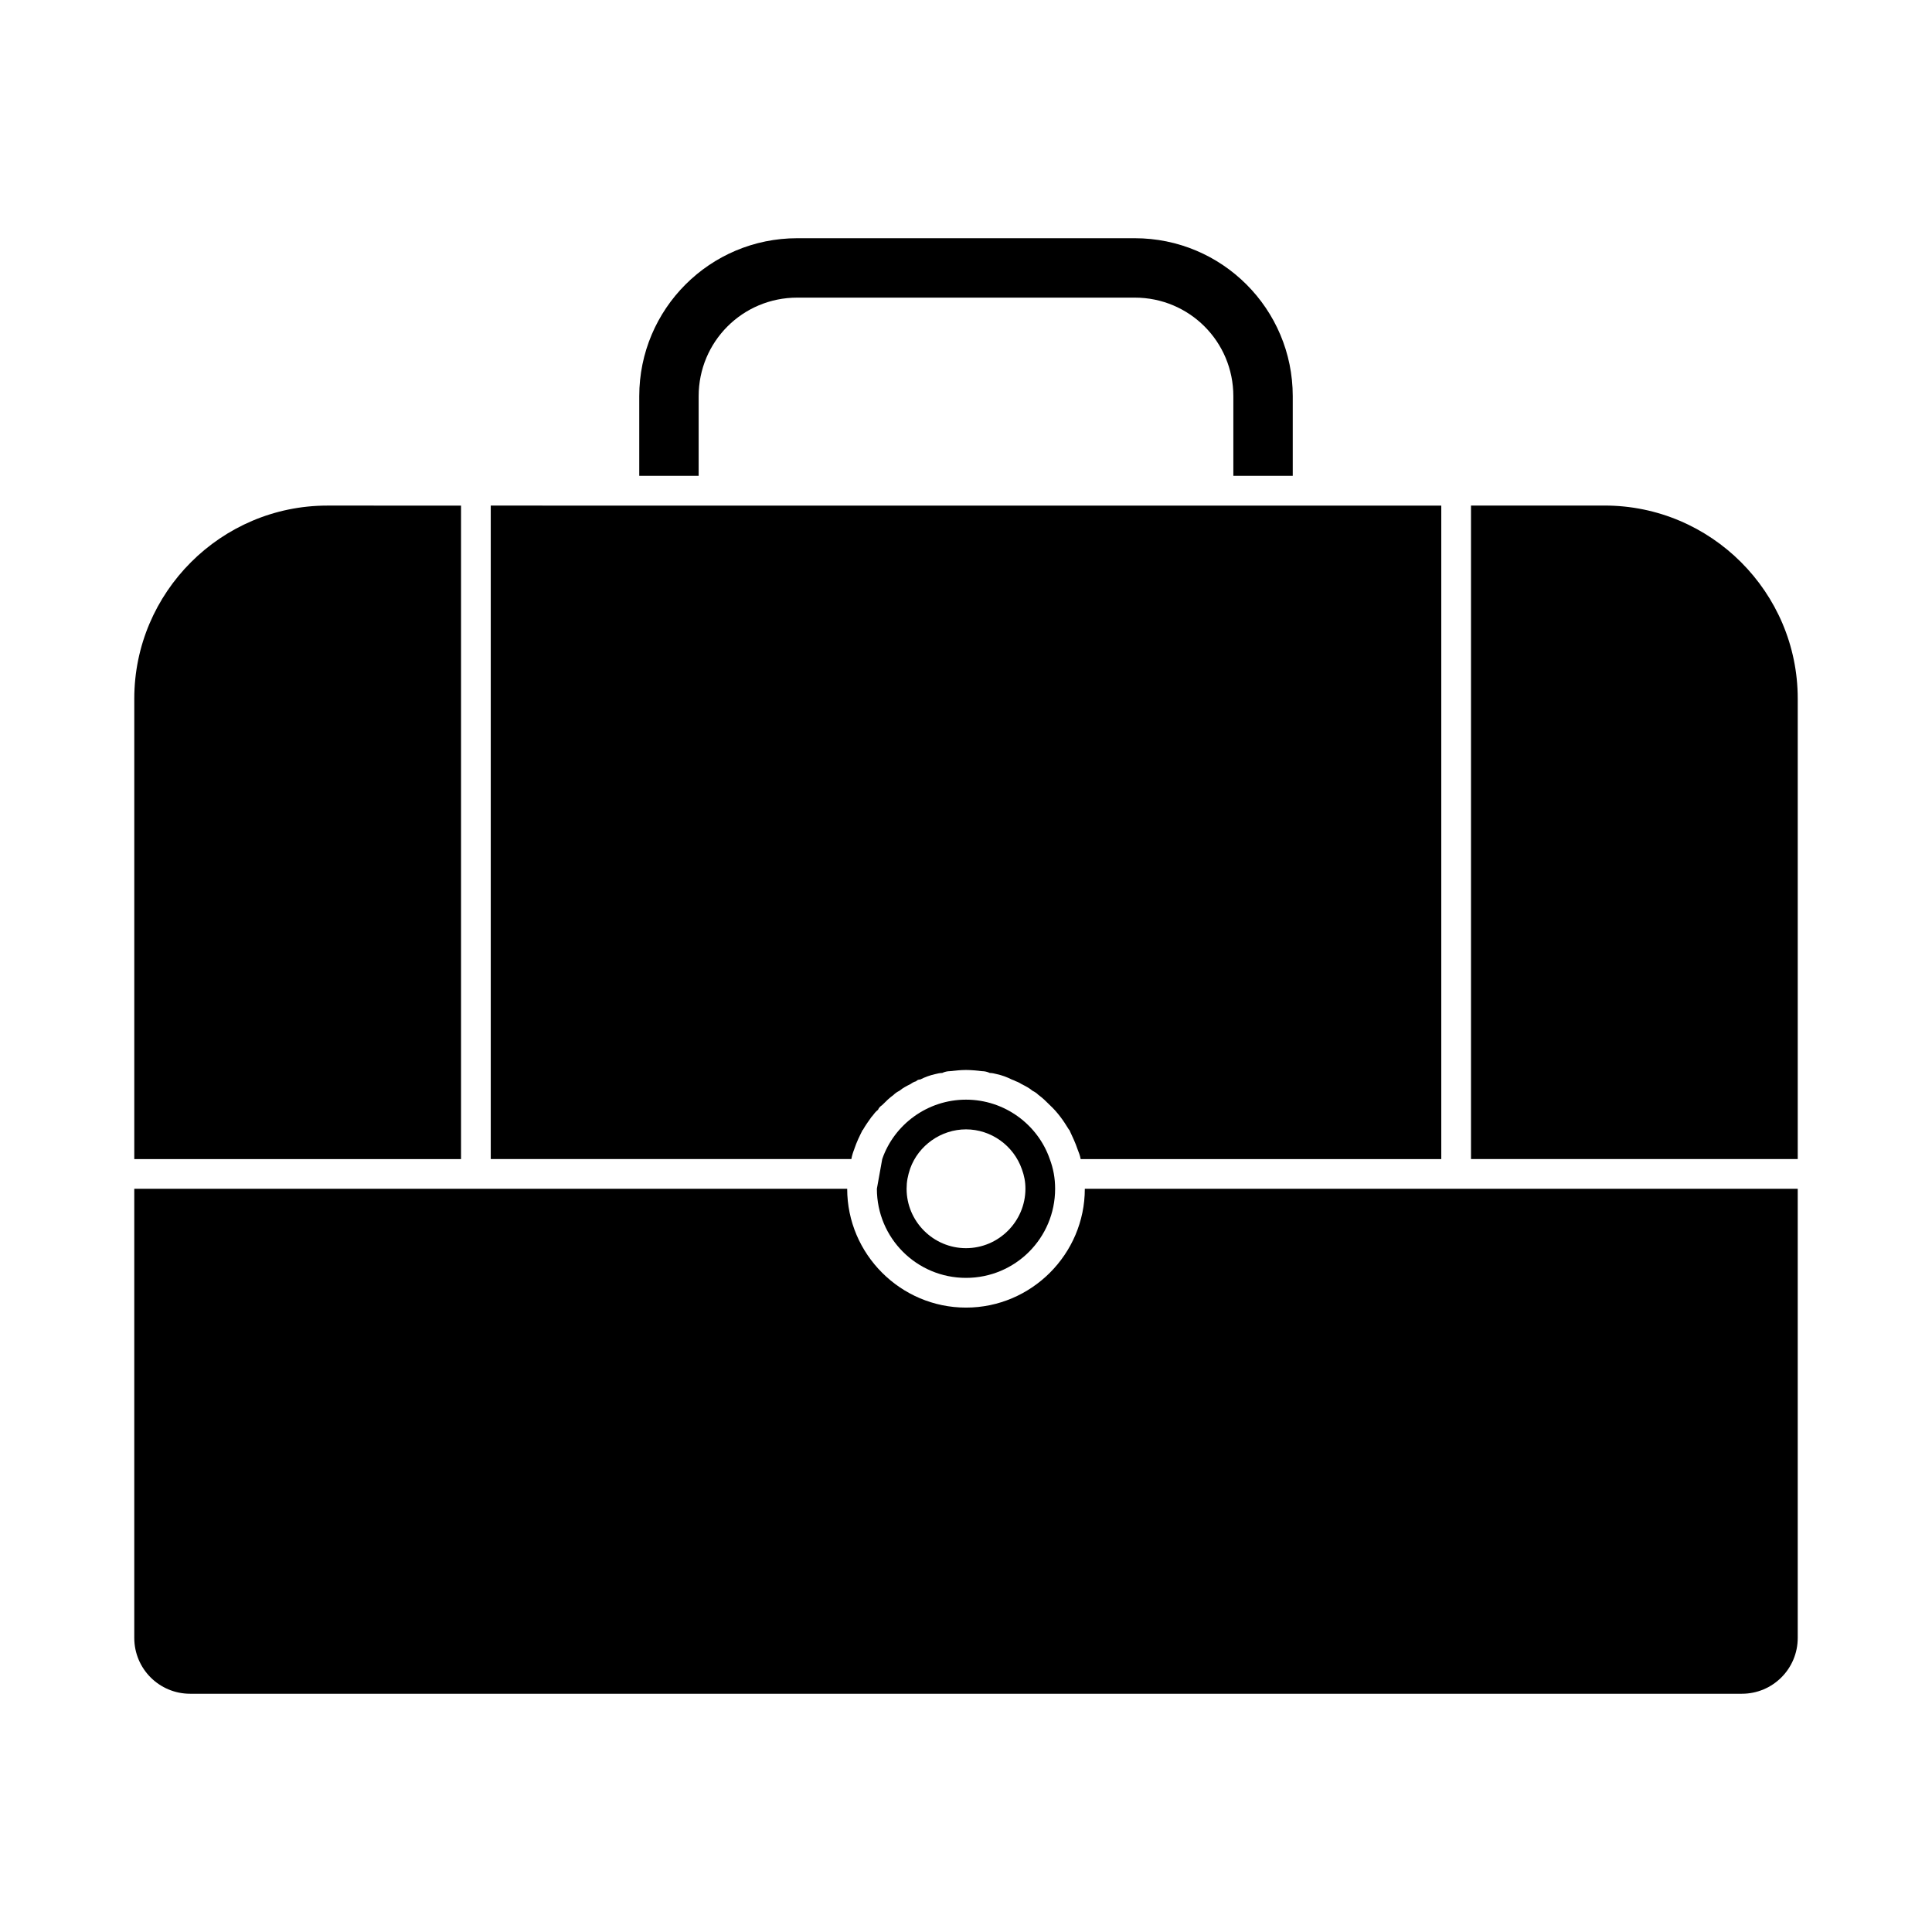
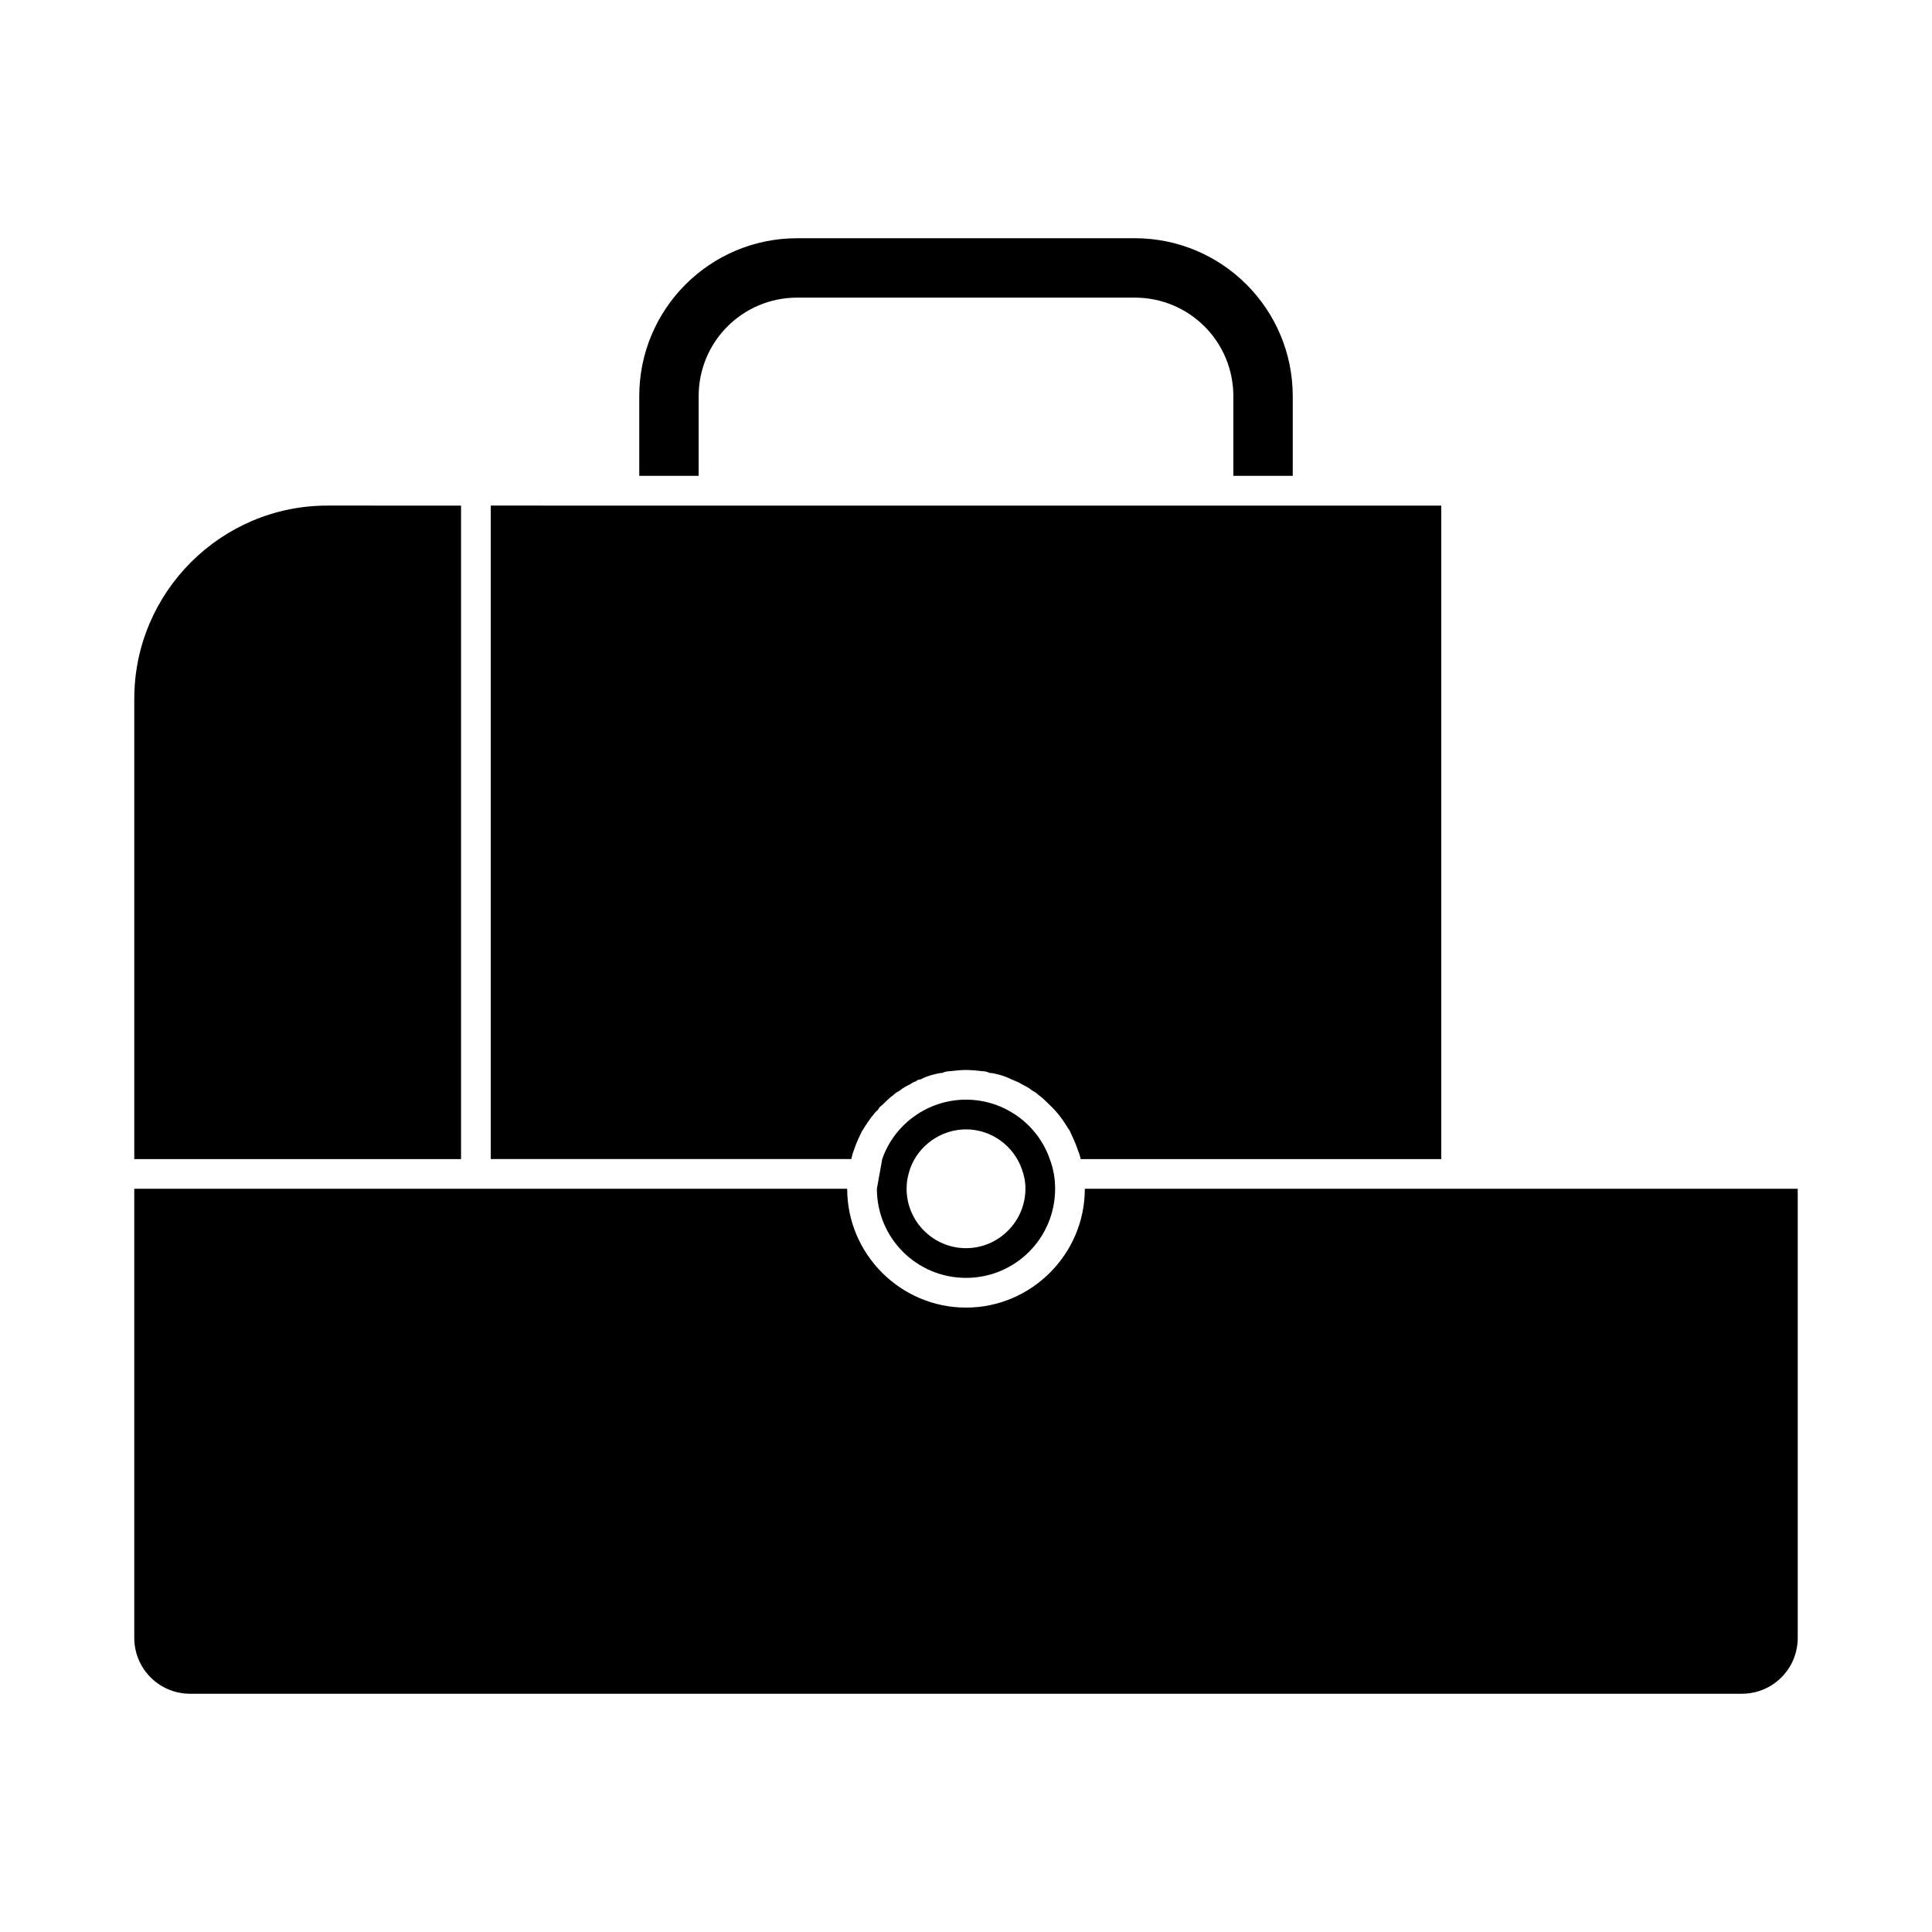
<svg xmlns="http://www.w3.org/2000/svg" fill="#000000" width="800px" height="800px" version="1.1" viewBox="144 144 512 512">
  <g>
    <path d="m431.49 459.04c0 17.32-14.168 31.488-31.488 31.488s-31.488-14.168-31.488-31.488h-188.93v119.02c0 8.188 6.613 14.801 14.801 14.801h411.23c8.188 0 14.801-6.613 14.801-14.801v-119.02z" />
    <path d="m266.18 451.17v-173.18l-35.426-0.004c-28.184 0-51.168 22.988-51.168 51.168v122.02h7.871z" />
-     <path d="m569.25 277.98h-35.422v173.18h78.719l7.871 0.004v-122.02c0-28.18-22.984-51.168-51.168-51.168z" />
    <path d="m370.4 448.49c0.629-1.891 1.418-3.465 2.203-5.039 0.156 0 0.156-0.156 0.156-0.156 0.629-1.102 1.418-2.203 2.203-3.305l0.156-0.156c0.473-0.629 0.945-1.258 1.574-1.73 0.156-0.473 0.629-0.945 1.102-1.258 0.945-0.945 1.891-1.891 2.992-2.676 0.473-0.473 0.945-0.789 1.574-1.102 0.945-0.789 1.891-1.258 2.832-1.73 0.473-0.316 0.945-0.629 1.574-0.789 0.316-0.316 0.629-0.473 1.102-0.473 1.258-0.629 2.519-1.102 3.938-1.418 0.629-0.156 1.258-0.316 1.891-0.316 0.629-0.316 1.418-0.473 2.047-0.473 1.418-0.156 2.832-0.316 4.25-0.316 1.418 0 2.832 0.156 4.25 0.316 0.629 0 1.418 0.156 2.047 0.473 0.629 0 1.258 0.156 1.891 0.316 1.418 0.316 2.676 0.789 3.938 1.418 0.473 0.156 0.789 0.316 1.102 0.473 0.473 0.156 1.102 0.473 1.574 0.789 0.945 0.473 1.891 0.945 2.832 1.73 0.629 0.316 1.102 0.629 1.574 1.102 1.102 0.789 2.047 1.73 2.992 2.676 2.047 1.891 3.621 4.094 5.039 6.453l0.156 0.156c0.789 1.73 1.574 3.305 2.203 5.195 0.316 0.789 0.629 1.574 0.789 2.519h95.57v-173.18h-212.54l-39.359-0.004v173.18h95.566c0.156-0.941 0.473-1.887 0.785-2.676z" />
    <path d="m400 435.42c-10.234 0-19.051 6.613-22.199 15.742l-1.418 7.871c0 13.066 10.547 23.617 23.617 23.617 13.066 0 23.617-10.547 23.617-23.617 0-2.832-0.473-5.352-1.418-7.871-3.152-9.129-11.969-15.742-22.199-15.742zm0 39.359c-8.66 0-15.742-7.086-15.742-15.742 0-1.891 0.316-3.465 0.945-5.352 2.203-6.141 8.188-10.391 14.801-10.391 6.613 0 12.594 4.25 14.801 10.547 0.629 1.73 0.945 3.305 0.945 5.195-0.008 8.66-7.094 15.742-15.75 15.742z" />
    <path d="m329.15 249.01c0-14.484 11.652-26.137 26.137-26.137h89.426c14.484 0 26.137 11.652 26.137 26.137v21.098h15.742v-21.098c0-23.145-18.734-41.879-41.879-41.879h-89.426c-23.145 0-41.879 18.734-41.879 41.879v21.098h15.742z" />
  </g>
</svg>